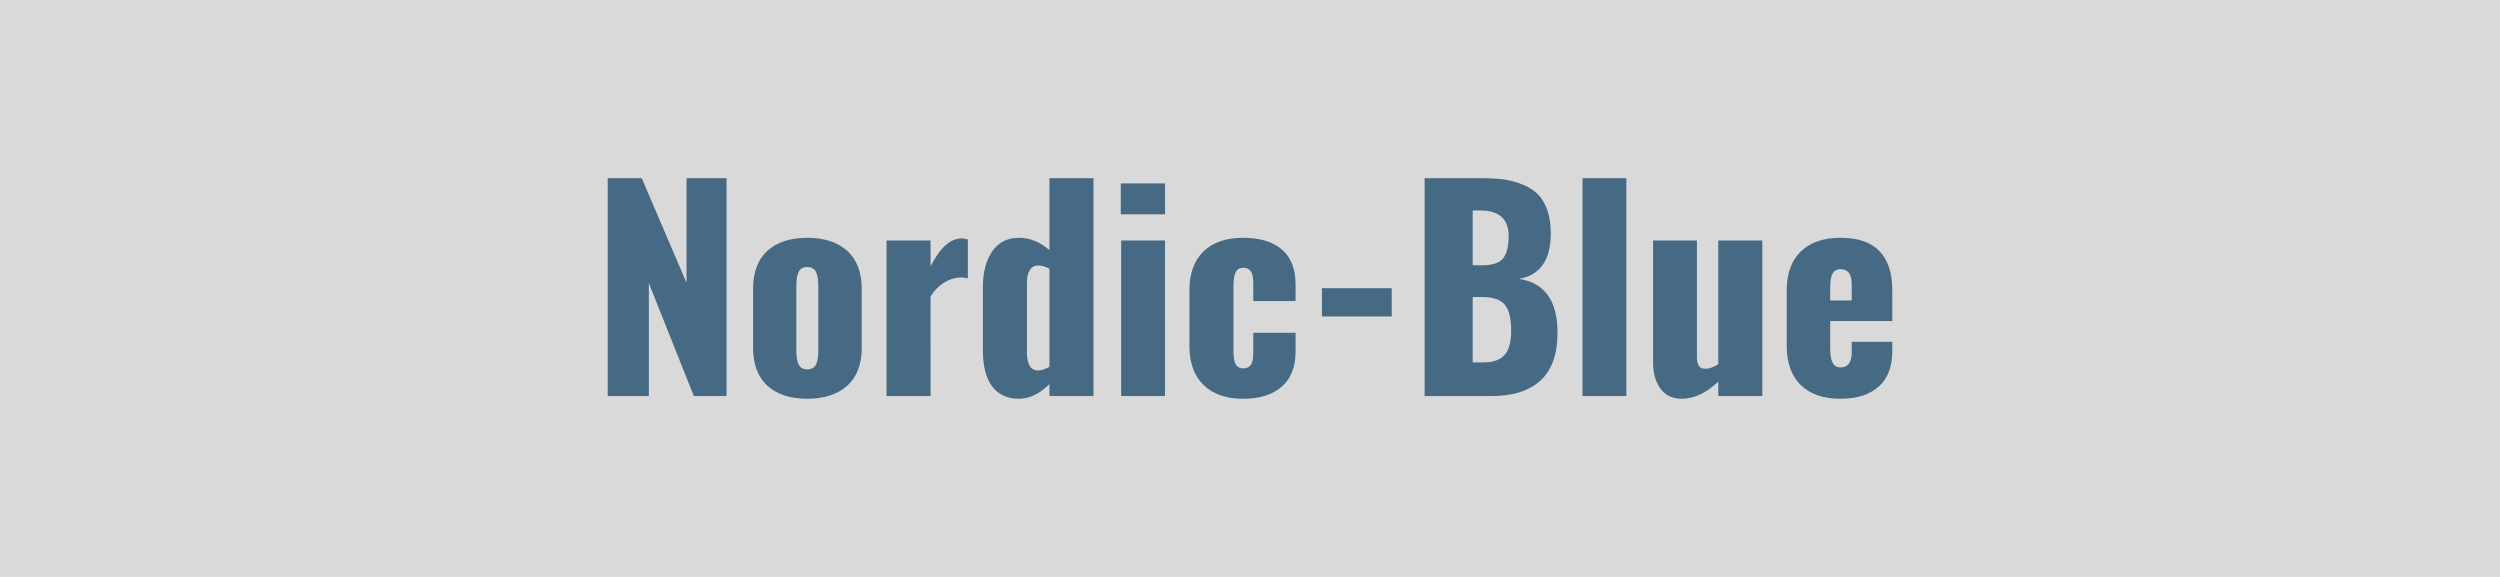
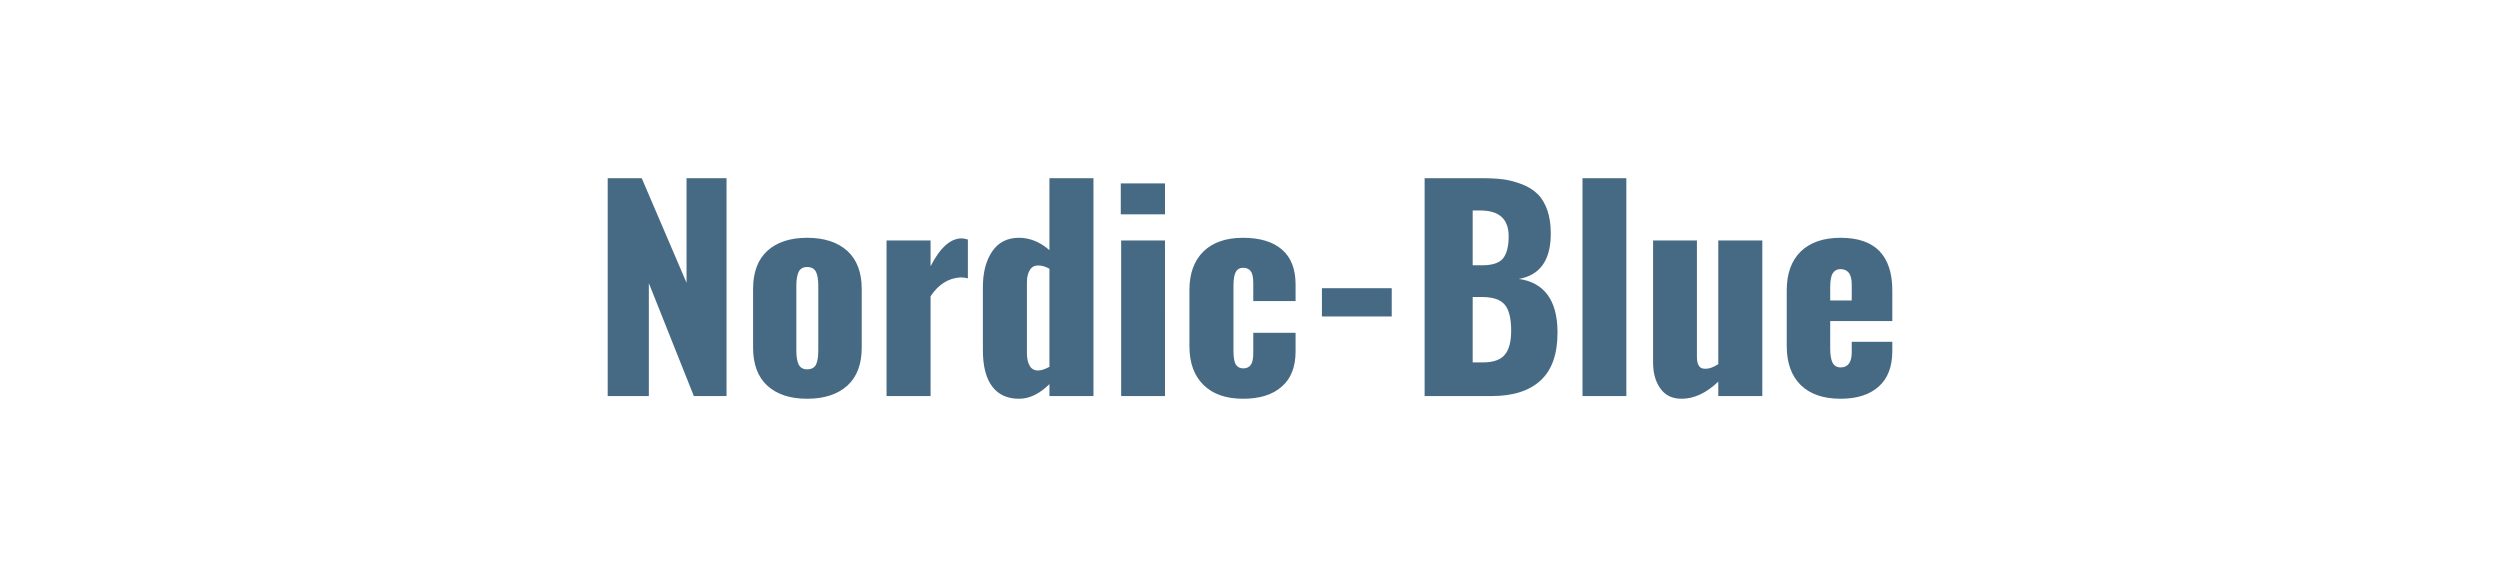
<svg xmlns="http://www.w3.org/2000/svg" width="130" height="30" viewBox="0 0 130 30">
-   <rect width="100%" height="100%" fill="#D9D9D9" />
  <path fill="#476A84" d="M33.74 20.595H31.6V9.265h1.77l2.33 5.44v-5.44h2.08v11.33h-1.7l-2.34-5.87zm10.32-.54q-.76.68-2.09.68-1.32 0-2.07-.68-.74-.68-.74-1.98v-3.05q0-1.3.74-1.98.75-.68 2.07-.68 1.33 0 2.09.68.75.69.75 1.98v3.05q0 1.3-.75 1.98m-2.09-.85q.33 0 .46-.24.12-.24.12-.73v-3.37q0-.49-.12-.73-.13-.25-.46-.25-.31 0-.44.25-.12.25-.12.73v3.37q0 .47.12.72.13.25.44.25m6.42 1.39H46.1v-8.09h2.29v1.34q.74-1.45 1.62-1.45.12 0 .32.06v2.02q-.19-.05-.38-.05-.94.05-1.56.98zm5.59-1.33q.24 0 .59-.19v-5.1q-.3-.17-.58-.17-.3 0-.44.24-.15.24-.15.63v3.69q0 .4.14.65t.44.25m-.99 1.47q-.91 0-1.39-.63-.49-.64-.49-1.89v-3.29q0-1.15.49-1.86.48-.7 1.39-.7.84 0 1.58.64v-3.74h2.29v11.33h-2.29v-.62q-.77.76-1.58.76m7.59-9.59h-2.3v-1.61h2.3zm0 9.45H58.3v-8.09h2.28zm4.06.14q-1.33 0-2.06-.72t-.73-2.01v-2.93q0-1.28.73-2 .73-.71 2.06-.71 1.31 0 2.02.61t.71 1.82v.86h-2.2v-.92q0-.46-.13-.63-.13-.18-.39-.18-.27 0-.39.22-.12.21-.12.73v3.35q0 .53.12.73.13.2.39.2t.39-.18.13-.61v-1.06h2.2v.97q0 1.21-.72 1.83-.71.63-2.01.63m7.73-4.28h-3.63v-1.47h3.63zm4.21-5.51v2.85h.48q.81 0 1.1-.36.29-.37.29-1.15 0-1.34-1.47-1.34zm0 4.5v3.4h.53q.81 0 1.14-.4.33-.39.33-1.25 0-.95-.33-1.35-.34-.4-1.17-.4zm.99 5.15h-3.49V9.265h2.96q.63 0 1.13.06.49.07.98.26t.81.51q.32.31.51.86.17.51.17 1.18v.09q-.03 1.99-1.66 2.28.97.13 1.49.82.51.69.52 1.91v.07q0 1.66-.87 2.47-.88.82-2.55.82m7 0h-2.28V9.265h2.28zm2.87.14q-.72 0-1.1-.53t-.38-1.35v-6.35h2.28v6.07q0 .3.11.46.1.15.35.14.28 0 .65-.24v-6.43h2.29v8.09h-2.29v-.75q-.93.89-1.91.89m7.73-5.78v.67h1.12v-.81q0-.45-.16-.64-.15-.18-.43-.18-.26 0-.4.22-.13.21-.13.74m.54 5.78q-1.34 0-2.07-.71-.73-.72-.73-2.03v-2.9q0-1.3.73-2.02.74-.71 2.07-.71 1.35 0 2.02.69.67.7.67 2.04v1.6h-3.23v1.42q0 .49.12.74.13.25.42.25.58 0 .58-.79v-.54h2.11v.48q0 1.21-.7 1.84-.71.64-1.99.64" />
</svg>